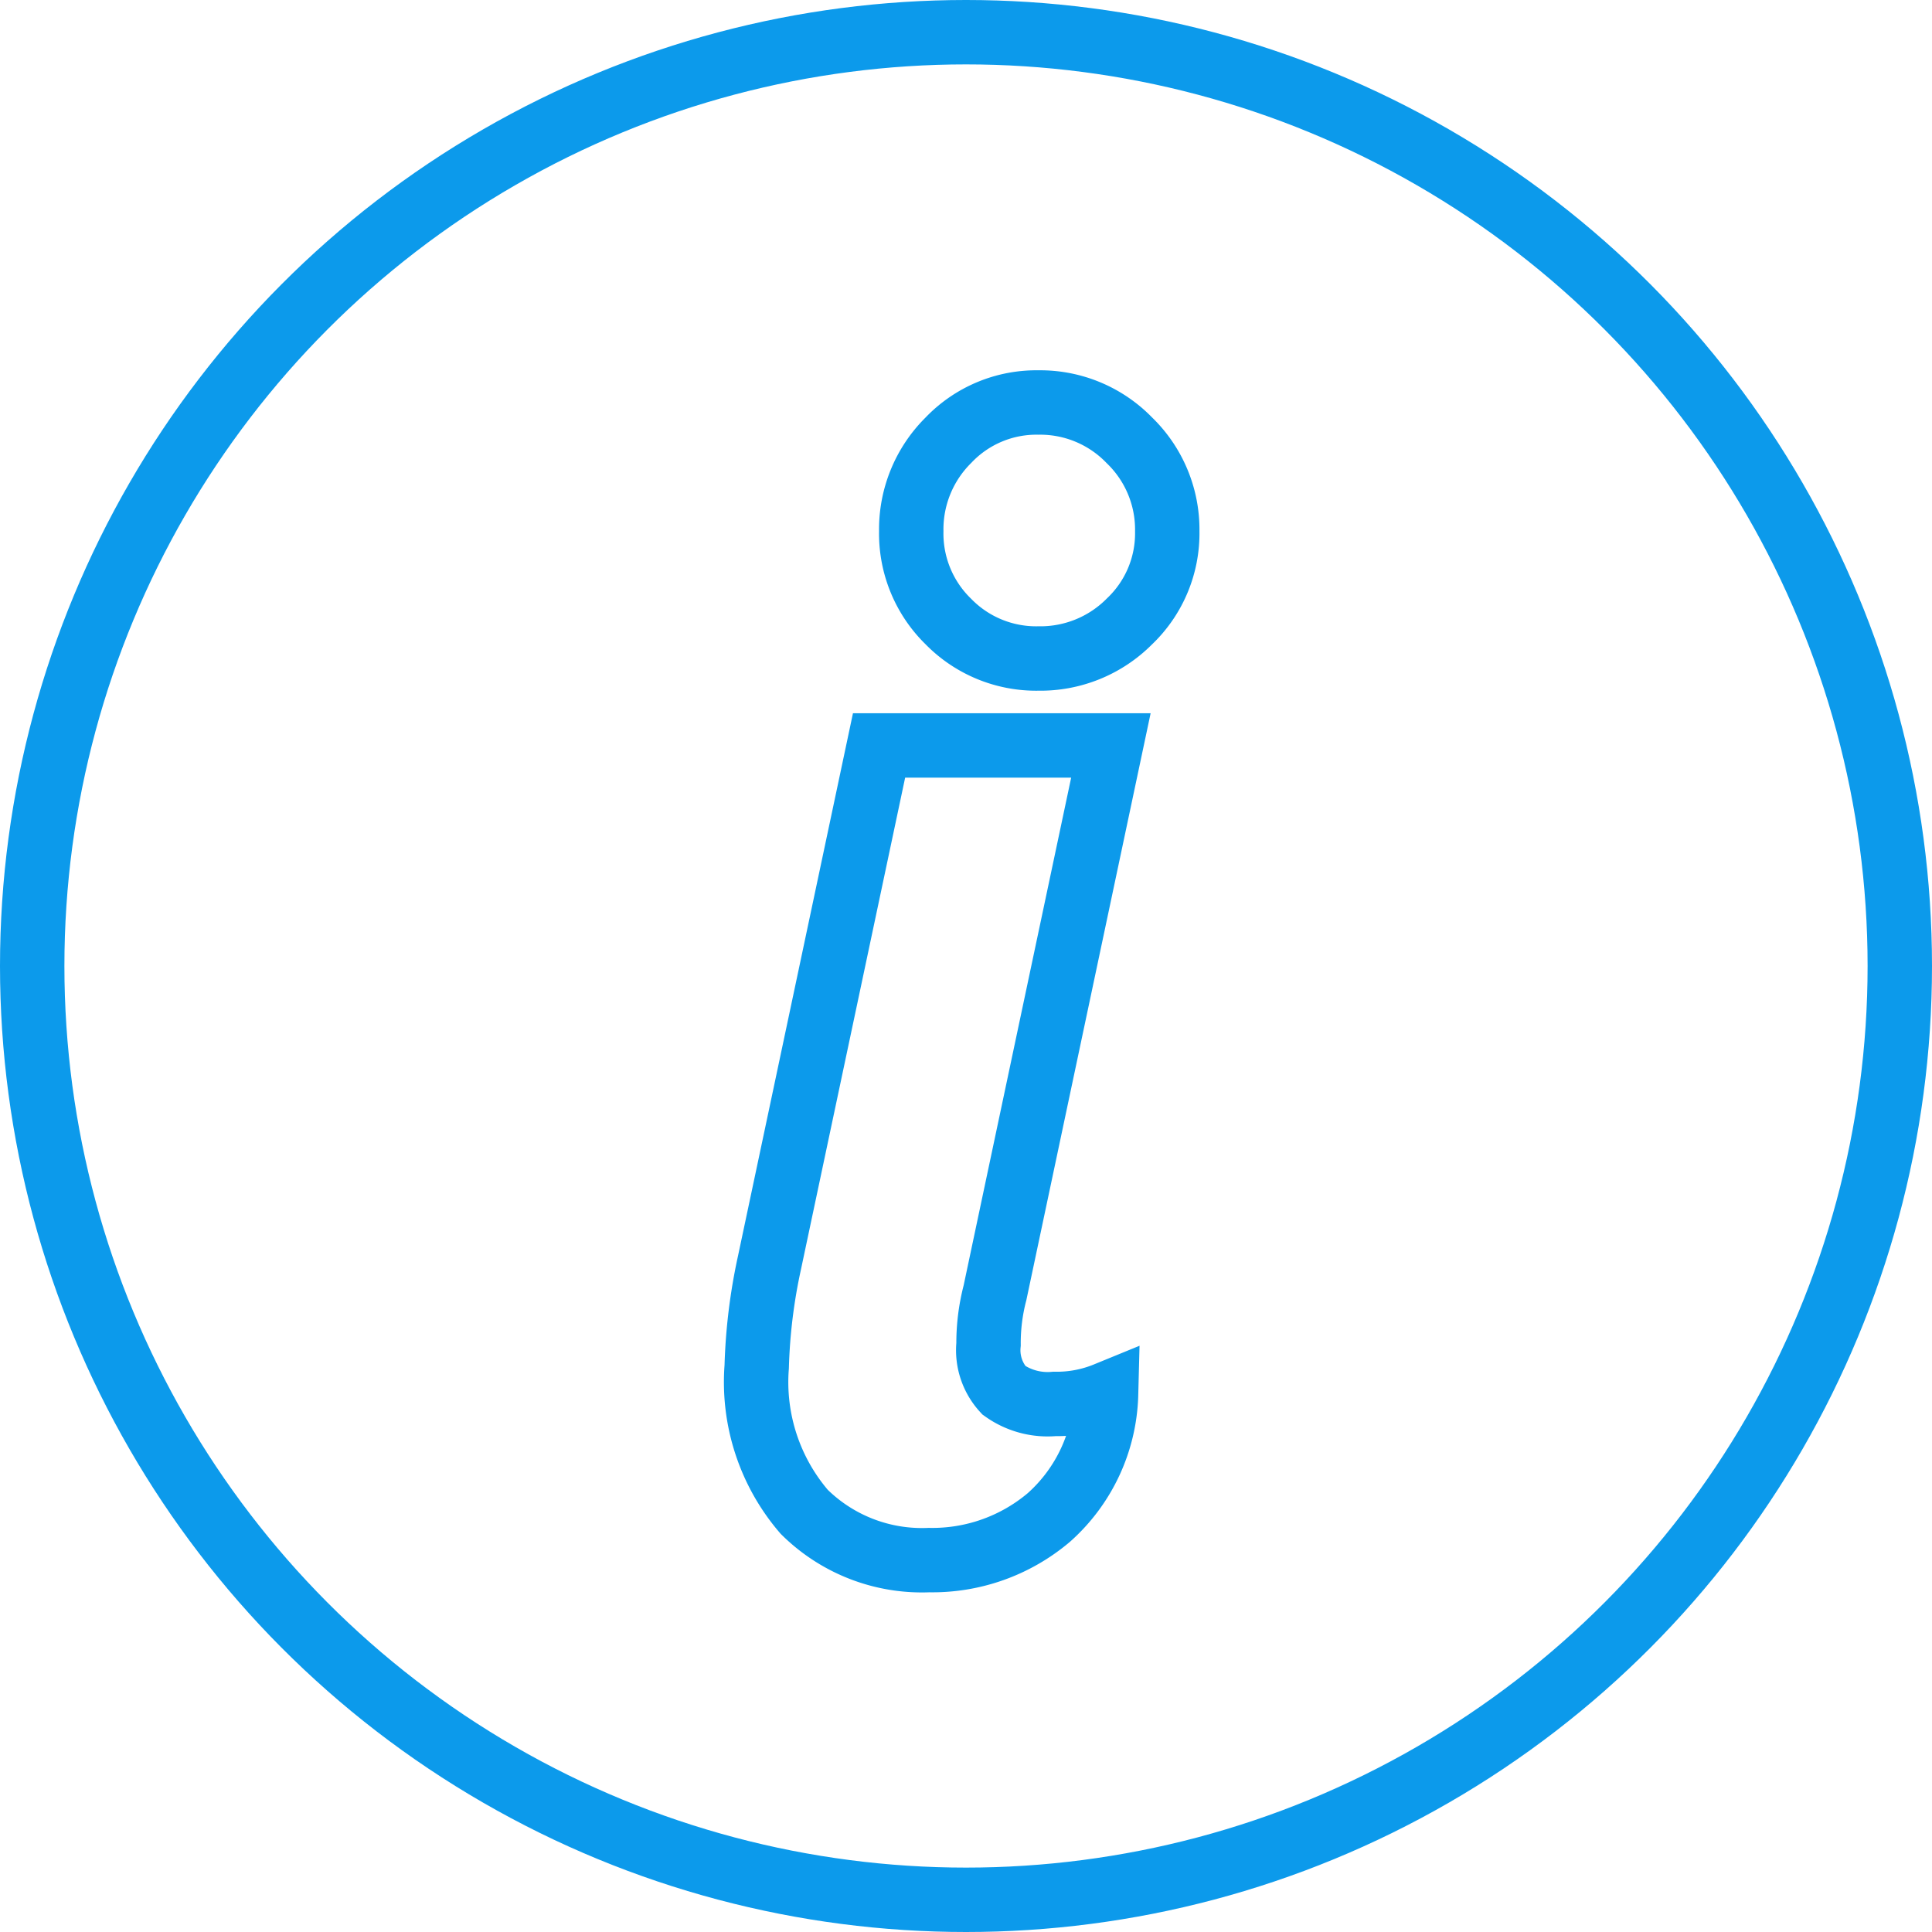
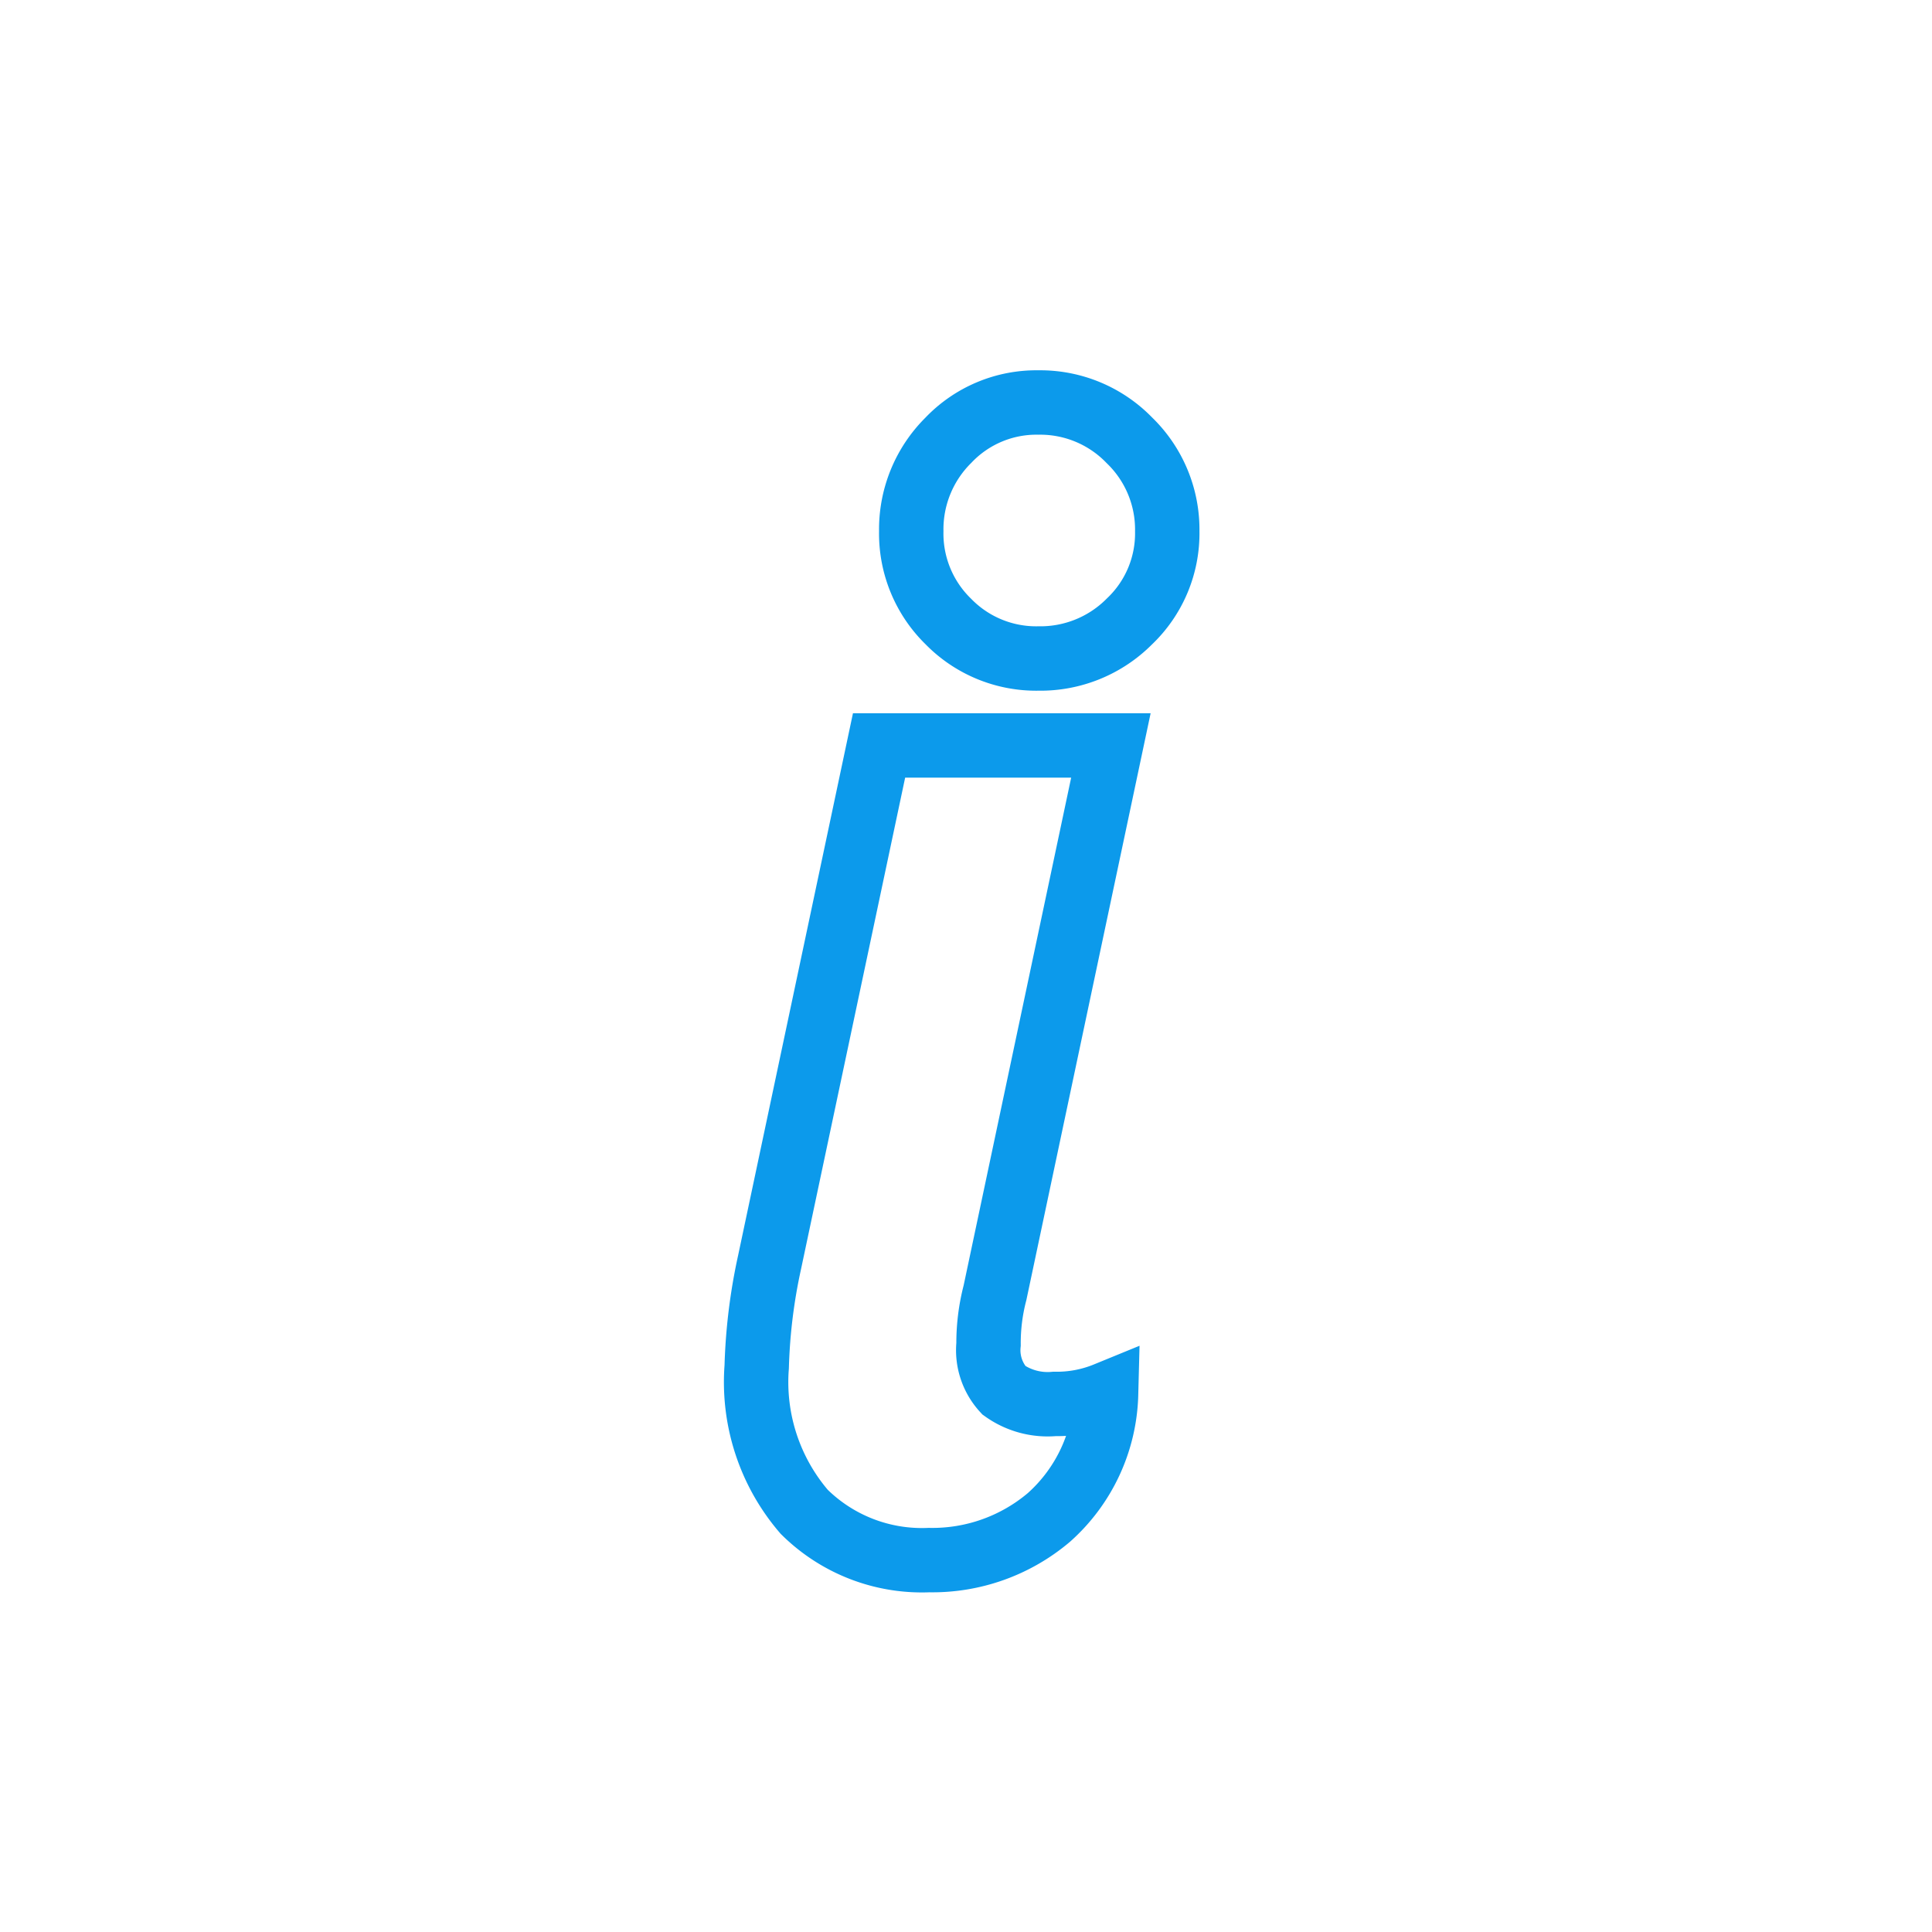
<svg xmlns="http://www.w3.org/2000/svg" width="60" height="60" viewBox="0 0 60 60">
  <g id="icon-info" transform="translate(-120 -40)">
    <path id="i" d="M8.35-27.7a3.811,3.811,0,0,1-2.8-1.15,3.811,3.811,0,0,1-1.15-2.8,3.894,3.894,0,0,1,1.15-2.825,3.77,3.77,0,0,1,2.8-1.175,3.852,3.852,0,0,1,2.825,1.175A3.852,3.852,0,0,1,12.35-31.65a3.77,3.77,0,0,1-1.175,2.8A3.894,3.894,0,0,1,8.35-27.7ZM4.95.3A5.192,5.192,0,0,1,1.075-1.2,6.176,6.176,0,0,1-.4-5.7,17.337,17.337,0,0,1,0-8.95L3.4-25h7.2L7-8a6.188,6.188,0,0,0-.2,1.6,1.835,1.835,0,0,0,.475,1.425A2.344,2.344,0,0,0,8.85-4.55a4.028,4.028,0,0,0,1.6-.3A5.306,5.306,0,0,1,8.675-1.025,5.6,5.6,0,0,1,4.95.3Z" transform="translate(143.9 88.15)" fill="none" stroke="#0c9aeb" stroke-width="2" />
    <g id="楕円形_5" data-name="楕円形 5" transform="translate(120 40)" fill="none" stroke="#0c9aeb" stroke-width="2">
-       <circle cx="30" cy="30" r="30" stroke="none" />
-       <circle cx="30" cy="30" r="29" fill="none" />
-     </g>
+       </g>
  </g>
</svg>